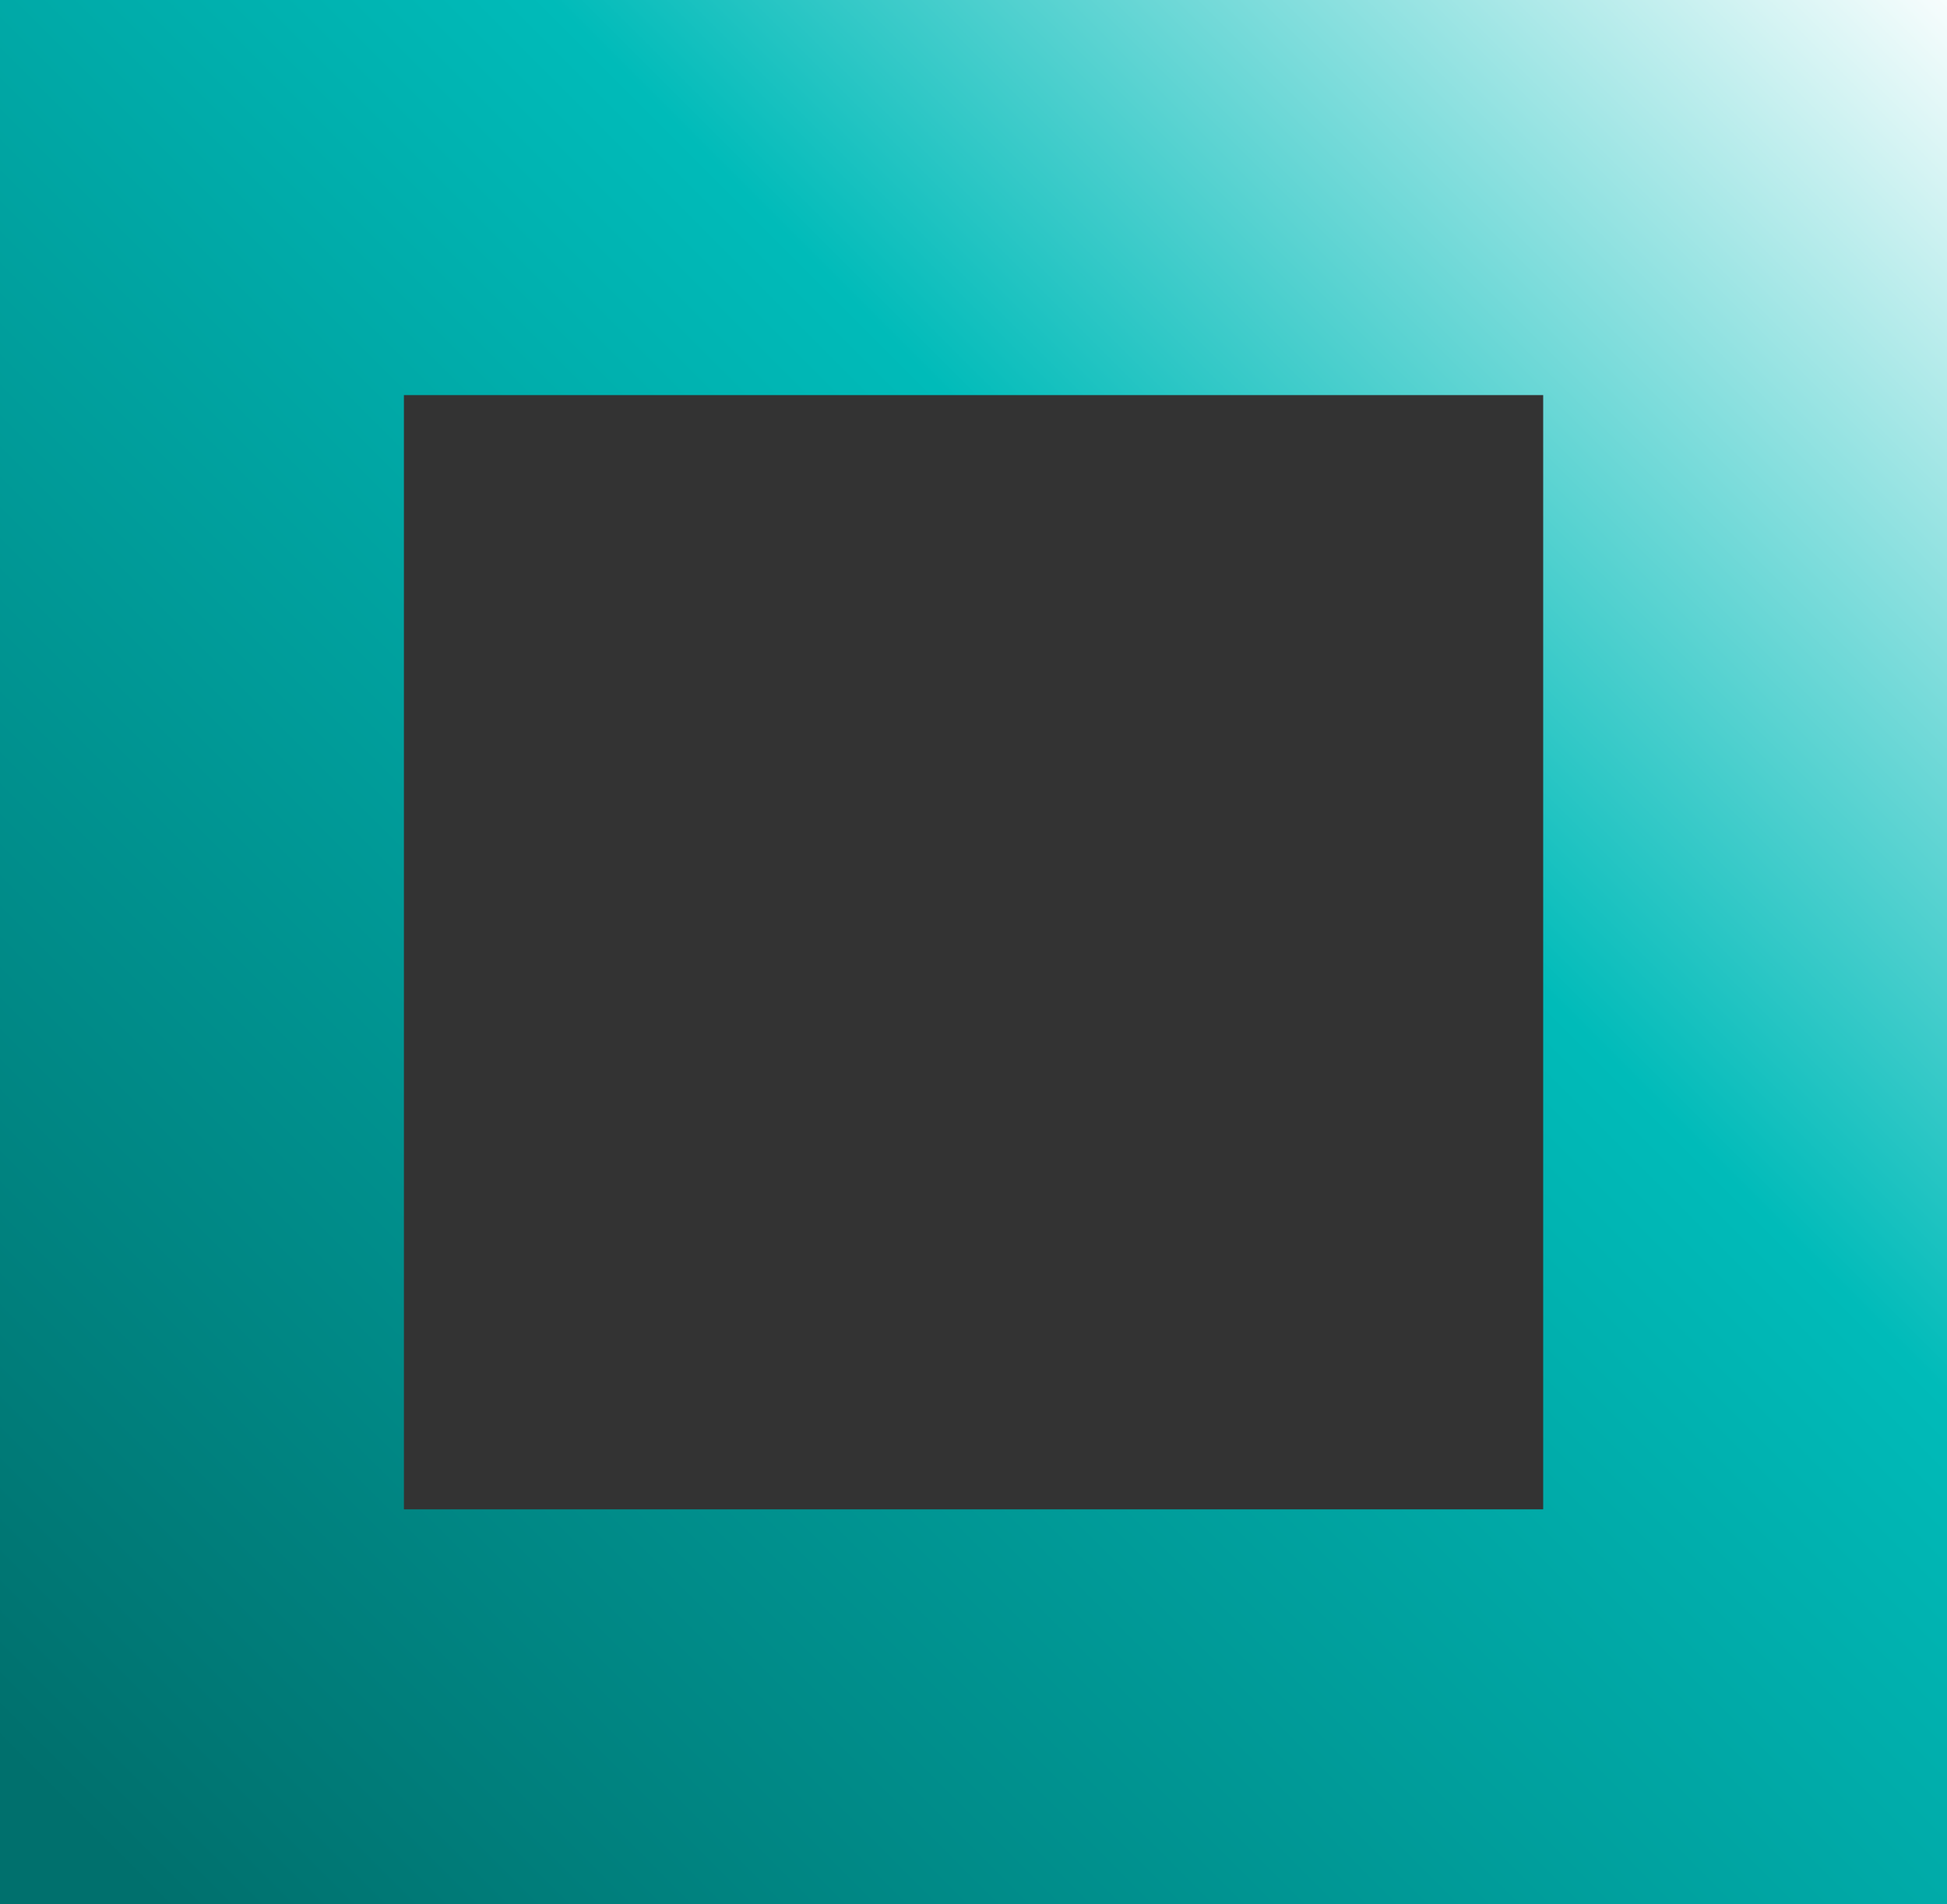
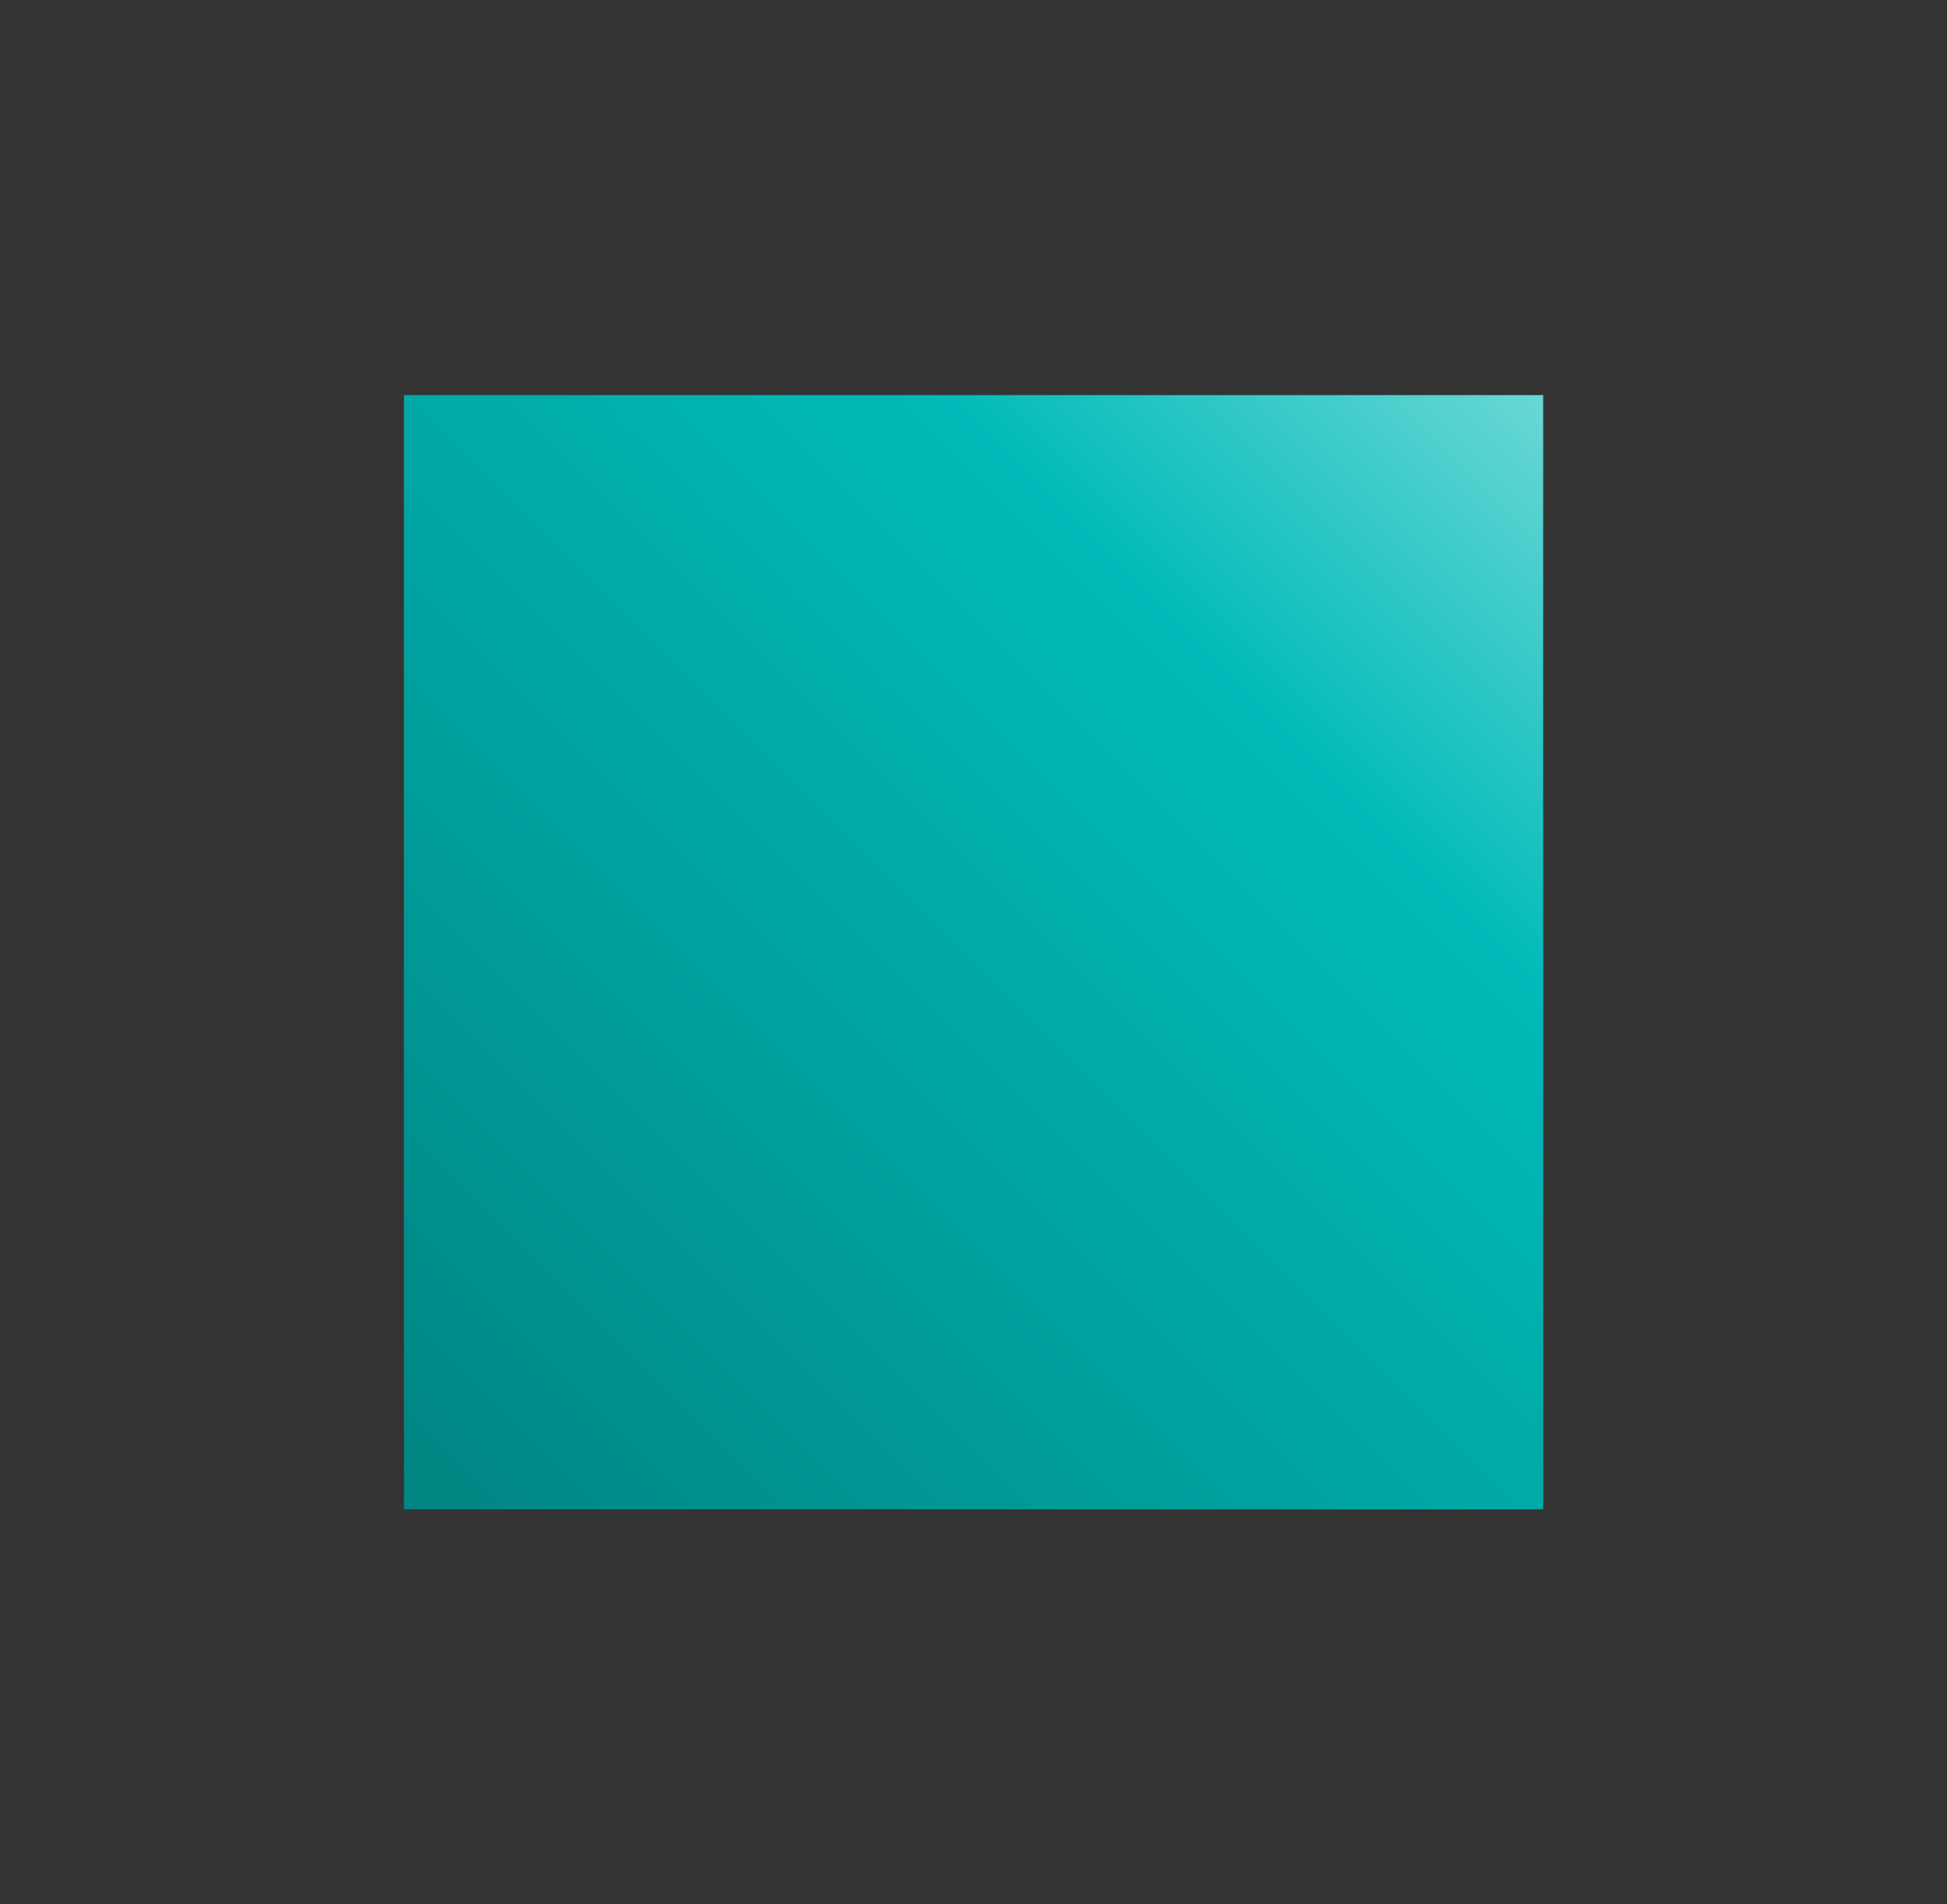
<svg xmlns="http://www.w3.org/2000/svg" id="Layer_2" viewBox="0 0 213.11 208.46">
  <rect x="0" y="0" width="213.11" height="208.46" fill="#333333" stroke="none" />
  <defs>
    <style>.cls-1{fill:url(#linear-gradient);}</style>
    <linearGradient id="linear-gradient" x1="1.16" y1="-569.62" x2="214.43" y2="-356.36" gradientTransform="translate(0 -360) scale(1 -1)" gradientUnits="userSpaceOnUse">
      <stop offset=".04" stop-color="#00706d" />
      <stop offset=".63" stop-color="#00bbb9" />
      <stop offset="1" stop-color="#fff" />
    </linearGradient>
  </defs>
-   <path class="cls-1" d="m0,0v208.46h213.11V0H0Zm168.9,165.22H44.21V43.25h124.7v121.97h-.01Z" />
+   <path class="cls-1" d="m0,0v208.46V0H0Zm168.9,165.22H44.21V43.25h124.7v121.97h-.01Z" />
</svg>